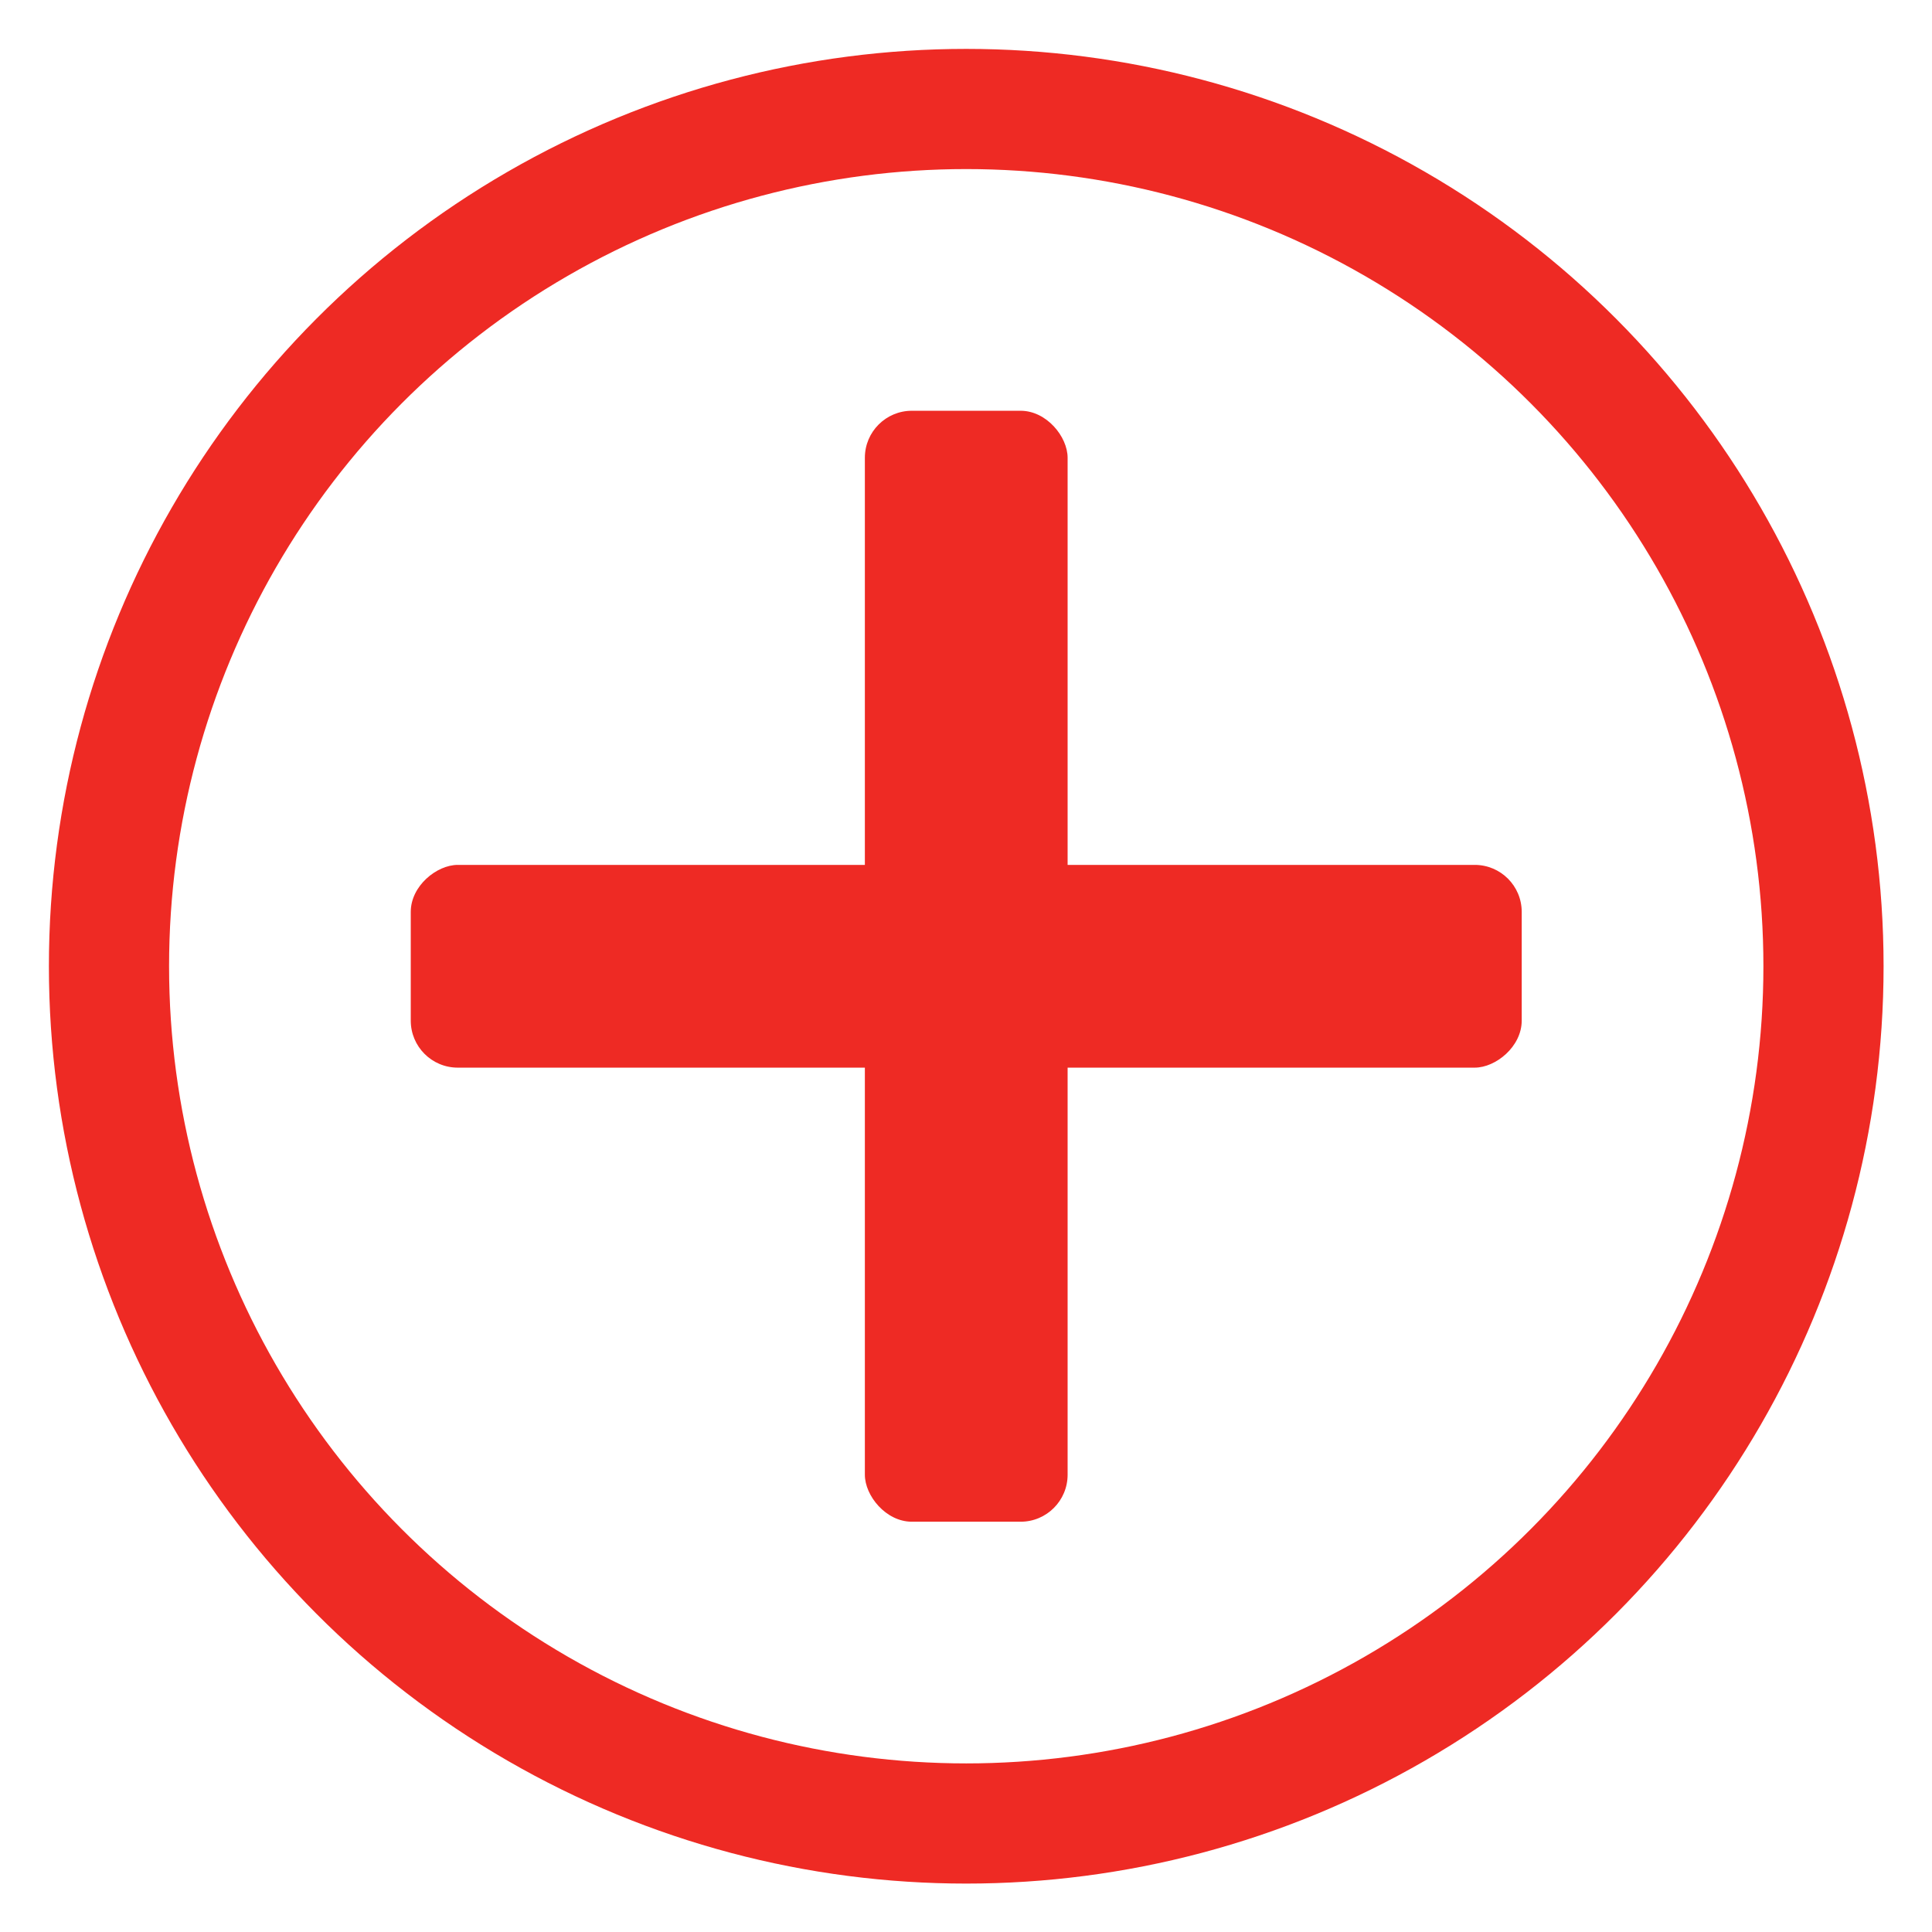
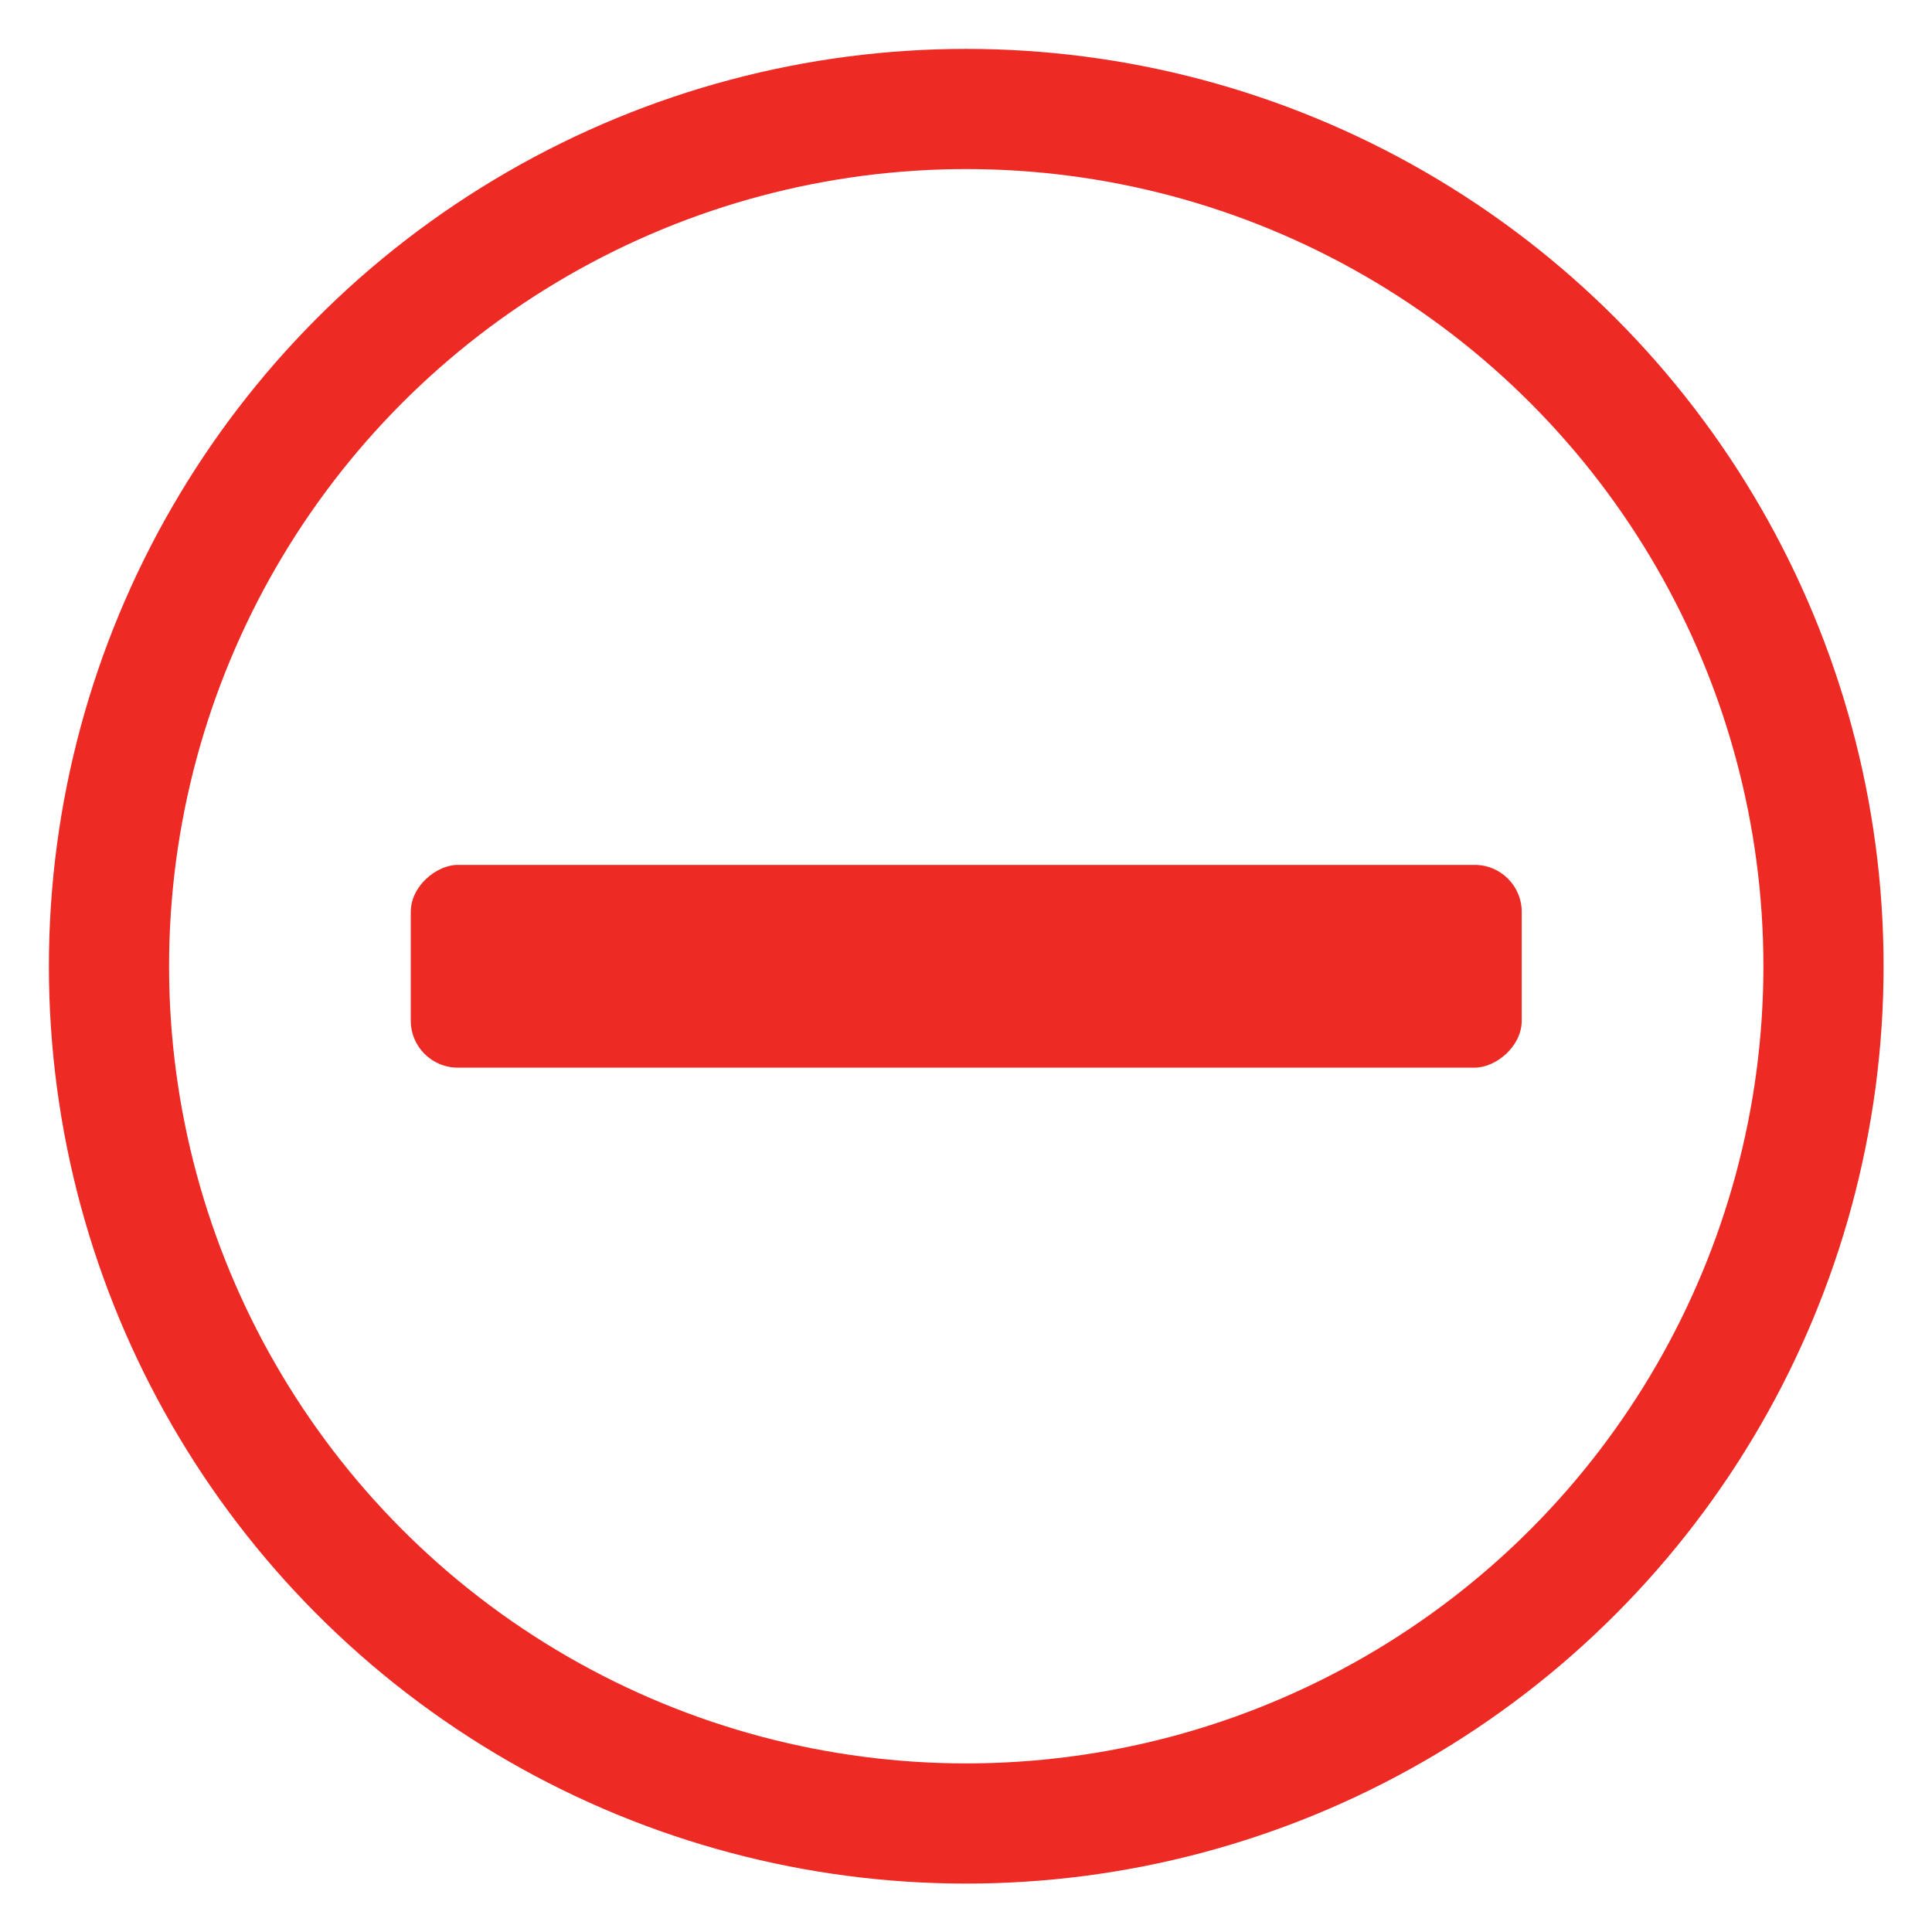
<svg xmlns="http://www.w3.org/2000/svg" id="Capa_1" viewBox="0 0 723.44 723.44">
  <defs>
    <style>.cls-1{fill:rgb(238, 42, 36);}.cls-2{fill:none;stroke:rgb(238, 42, 36);stroke-miterlimit:10;stroke-width:45px;}</style>
  </defs>
  <circle class="cls-2" cx="361.81" cy="361.81" r="321" />
  <g>
-     <rect class="cls-1" x="323.85" y="153.81" width="75.92" height="416" rx="17.6" ry="17.6" />
    <rect class="cls-1" x="323.85" y="153.81" width="75.92" height="416" rx="17.6" ry="17.6" transform="translate(0 723.63) rotate(-90)" />
  </g>
</svg>